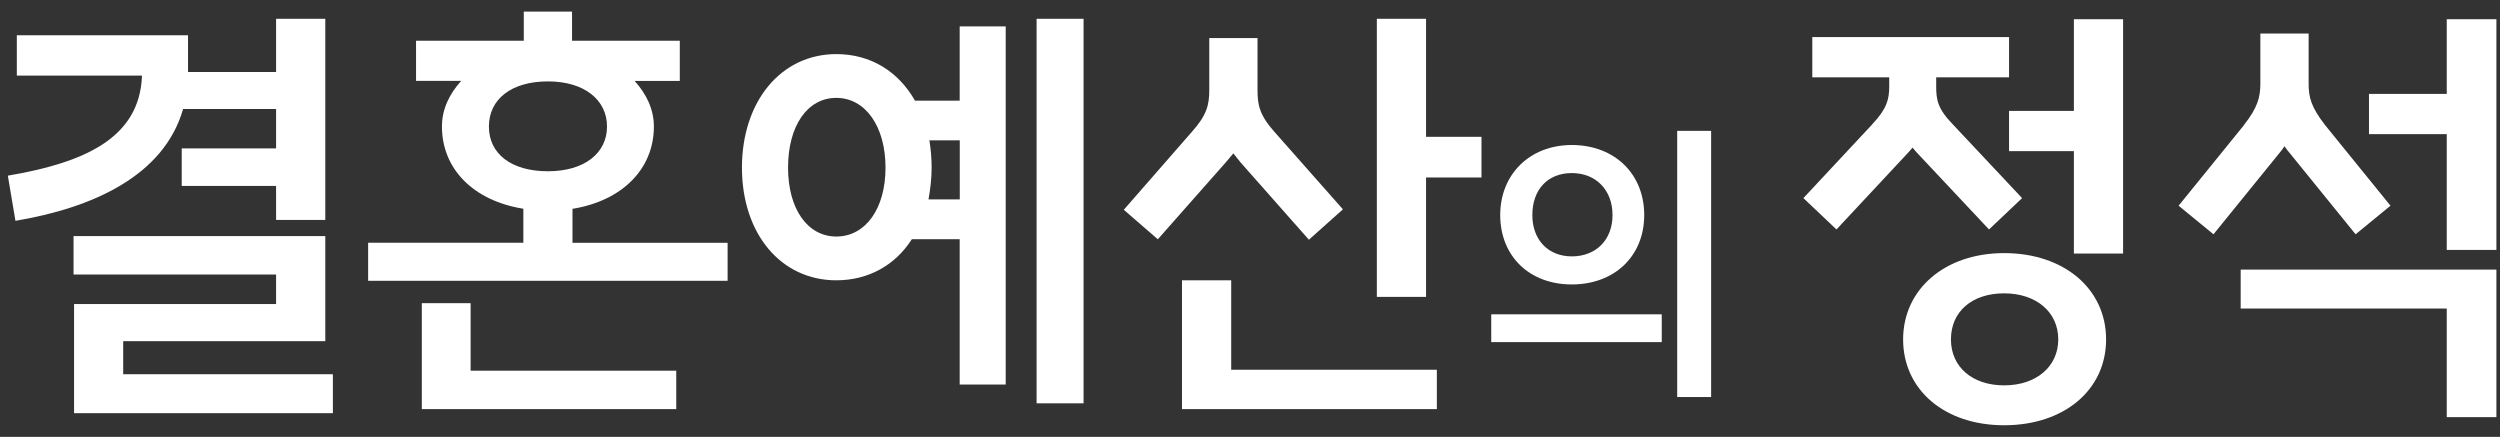
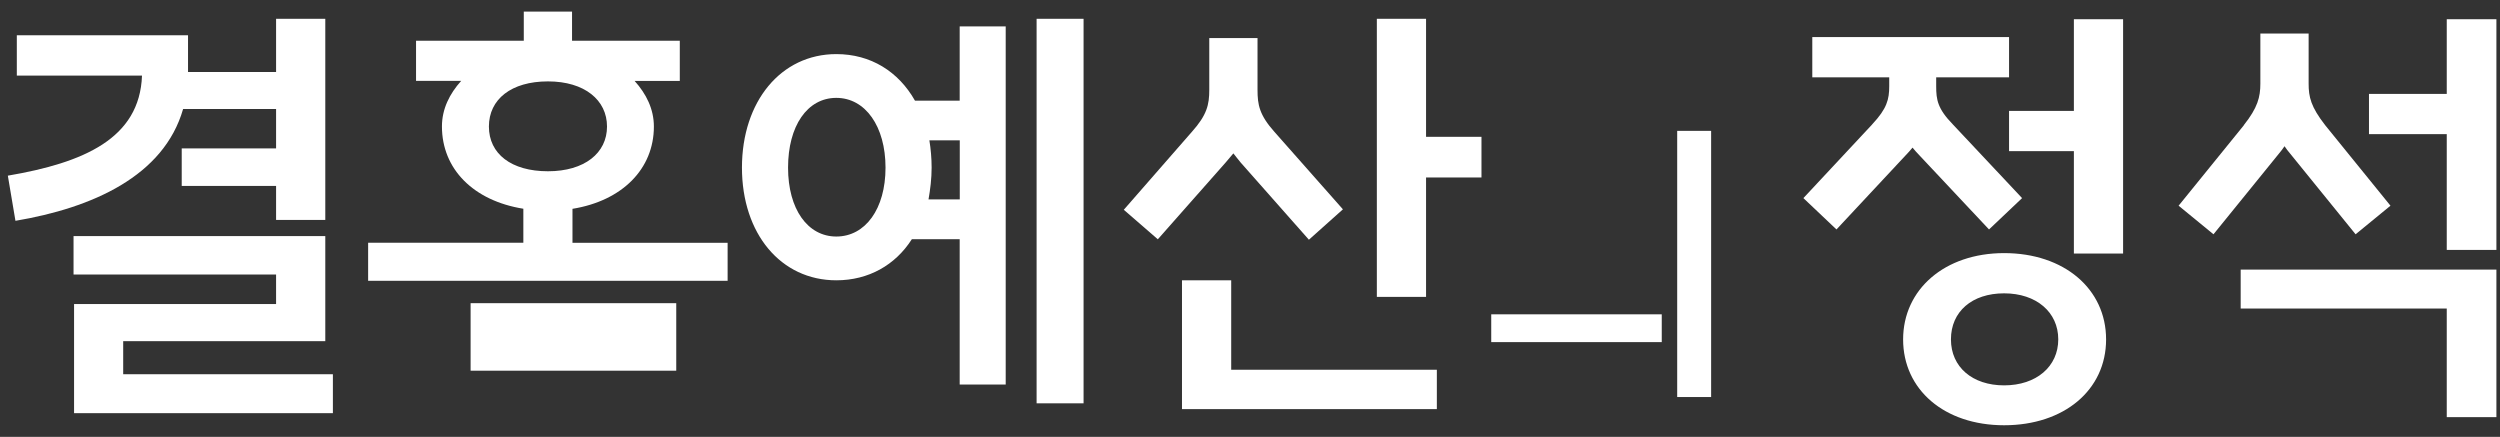
<svg xmlns="http://www.w3.org/2000/svg" width="206" height="36" viewBox="0 0 206 36" fill="none">
  <rect x="0" y="0" width="206" height="36" fill="#333333" stroke="none" />
  <path fill-rule="evenodd" clip-rule="evenodd" d="M30.341 20.002H43.124V17.2C38.998 16.538 36.416 13.92 36.416 10.42C36.416 8.983 37.042 7.731 38.002 6.664H34.282V3.356H43.16V0.958H47.136V3.356H56.015V6.671H52.294C53.254 7.738 53.88 8.99 53.88 10.427C53.88 13.927 51.263 16.545 47.172 17.207V20.009H59.956V23.14H30.334V20.009L30.341 20.002ZM45.152 14.112C48.175 14.112 50.018 12.604 50.018 10.427C50.018 8.25 48.175 6.707 45.152 6.707C42.128 6.707 40.286 8.179 40.286 10.427C40.286 12.675 42.128 14.112 45.152 14.112Z" fill="white" />
-   <path d="M38.778 24.982V30.545H55.723V33.711H34.758V24.982H38.778Z" fill="white" />
+   <path d="M38.778 24.982V30.545H55.723V33.711V24.982H38.778Z" fill="white" />
  <path d="M1.386 6.23H11.701C11.512 11.418 6.904 13.408 0.646 14.475L1.273 18.195C7.611 17.128 13.501 14.51 15.088 8.983H22.749V12.227H14.974V15.321H22.749V18.124H26.804V1.549H22.749V5.931H15.493V2.908H1.386V6.23Z" fill="white" />
  <path d="M22.749 25.053V22.62H6.06V19.454H26.804V28.112H10.151V30.837H27.43V34.045H6.103V25.053H22.749Z" fill="white" />
  <path fill-rule="evenodd" clip-rule="evenodd" d="M75.393 8.293C74.034 5.895 71.751 4.458 68.912 4.458C64.345 4.458 61.137 8.364 61.137 13.813C61.137 19.262 64.345 23.097 68.912 23.097C71.566 23.097 73.771 21.845 75.137 19.711H79.078V31.683H82.87V2.175H79.078V8.293H75.393ZM72.967 13.813C72.967 17.206 71.309 19.49 68.912 19.49C66.558 19.49 64.936 17.242 64.936 13.813C64.936 10.384 66.515 8.065 68.912 8.065C71.309 8.065 72.967 10.42 72.967 13.813ZM79.085 11.565V16.431H76.51C76.652 15.62 76.766 14.731 76.766 13.813C76.766 13.038 76.695 12.262 76.581 11.565H79.085Z" fill="white" />
  <path d="M89.286 33.234V1.549H85.416V33.234H89.286Z" fill="white" />
  <path d="M98.207 10.868C99.459 9.467 99.644 8.62 99.644 7.404V3.135H103.62V7.411C103.62 8.627 103.77 9.474 105.022 10.875L110.656 17.249L107.853 19.753L102.219 13.379C102.097 13.238 101.986 13.094 101.88 12.956L101.879 12.955C101.793 12.844 101.711 12.738 101.629 12.639L101.003 13.379L95.404 19.718L92.601 17.285L98.2 10.875L98.207 10.868Z" fill="white" />
  <path d="M97.396 23.097H101.451V30.467H118.396V33.711H97.396V23.097Z" fill="white" />
  <path d="M117.507 1.549V11.274H122.074V14.624H117.507V24.463H113.452V1.549H117.507Z" fill="white" />
  <path d="M136.928 25.9H122.878V28.19H136.928V25.9Z" fill="white" />
-   <path fill-rule="evenodd" clip-rule="evenodd" d="M135.484 17.719C135.484 14.34 133.051 11.949 129.515 11.949C126.058 11.949 123.618 14.361 123.618 17.719C123.618 21.076 125.987 23.438 129.515 23.438C133.044 23.438 135.484 21.098 135.484 17.719ZM132.873 17.719C132.873 19.753 131.522 21.126 129.515 21.126C127.588 21.126 126.264 19.782 126.264 17.719C126.264 15.656 127.502 14.261 129.515 14.261C131.529 14.261 132.873 15.684 132.873 17.719Z" fill="white" />
  <path d="M140.997 32.715V10.783H138.201V32.715H140.997Z" fill="white" />
  <path d="M154.27 10.242C155.487 8.954 155.672 8.179 155.672 7.112V6.372H149.333V3.057H165.546V6.372H159.542V7.112C159.542 8.215 159.655 8.954 160.907 10.242L166.62 16.324L163.895 18.907L158.183 12.824C157.962 12.604 157.777 12.383 157.592 12.163C157.407 12.383 157.222 12.604 157.002 12.824L151.325 18.907L148.6 16.324L154.277 10.242H154.27Z" fill="white" />
  <path fill-rule="evenodd" clip-rule="evenodd" d="M165.14 20.856C170.077 20.856 173.542 23.801 173.542 27.97C173.542 32.139 170.077 35.041 165.14 35.041C160.203 35.041 156.817 32.096 156.817 27.97C156.817 23.844 160.246 20.856 165.14 20.856ZM165.14 31.754C167.794 31.754 169.601 30.204 169.601 27.963C169.601 25.722 167.794 24.171 165.14 24.171C162.487 24.171 160.758 25.679 160.758 27.963C160.758 30.246 162.529 31.754 165.14 31.754Z" fill="white" />
  <path d="M170.888 9.139V1.584H174.943V20.892H170.888V12.454H165.546V9.139H170.888Z" fill="white" />
  <path d="M186.254 6.884C186.254 7.994 186.034 8.876 184.888 10.313L184.895 10.32L179.517 16.95L182.391 19.305L187.77 12.675C187.954 12.454 188.097 12.27 188.246 12.049C188.388 12.27 188.538 12.454 188.723 12.675L194.101 19.305L196.975 16.95L191.597 10.32C190.416 8.805 190.231 7.994 190.231 6.891V2.765H186.254V6.884Z" fill="white" />
  <path d="M205.704 22.215H184.632V25.423H201.613V34.372H205.704V22.215Z" fill="white" />
  <path d="M201.613 1.584V7.738H195.204V11.053H201.613V20.593H205.704V1.584H201.613Z" fill="white" />
</svg>